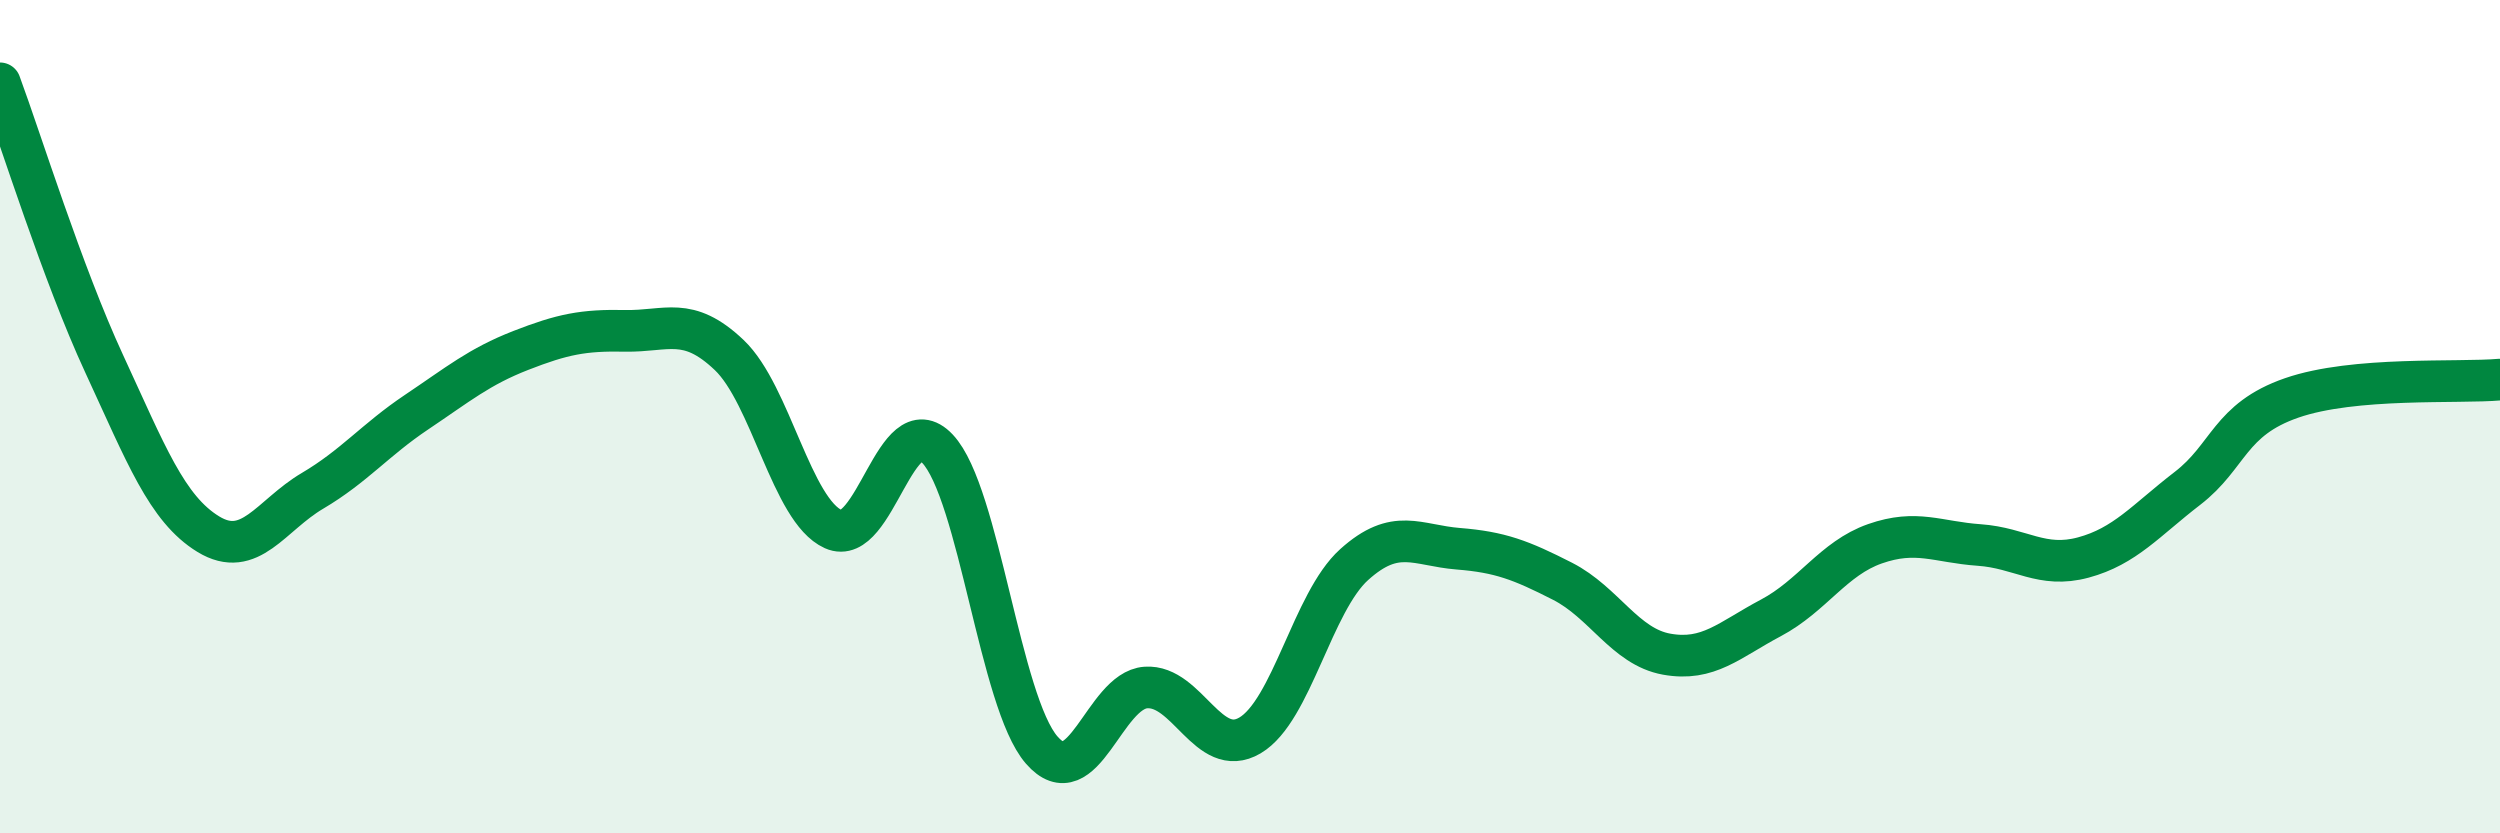
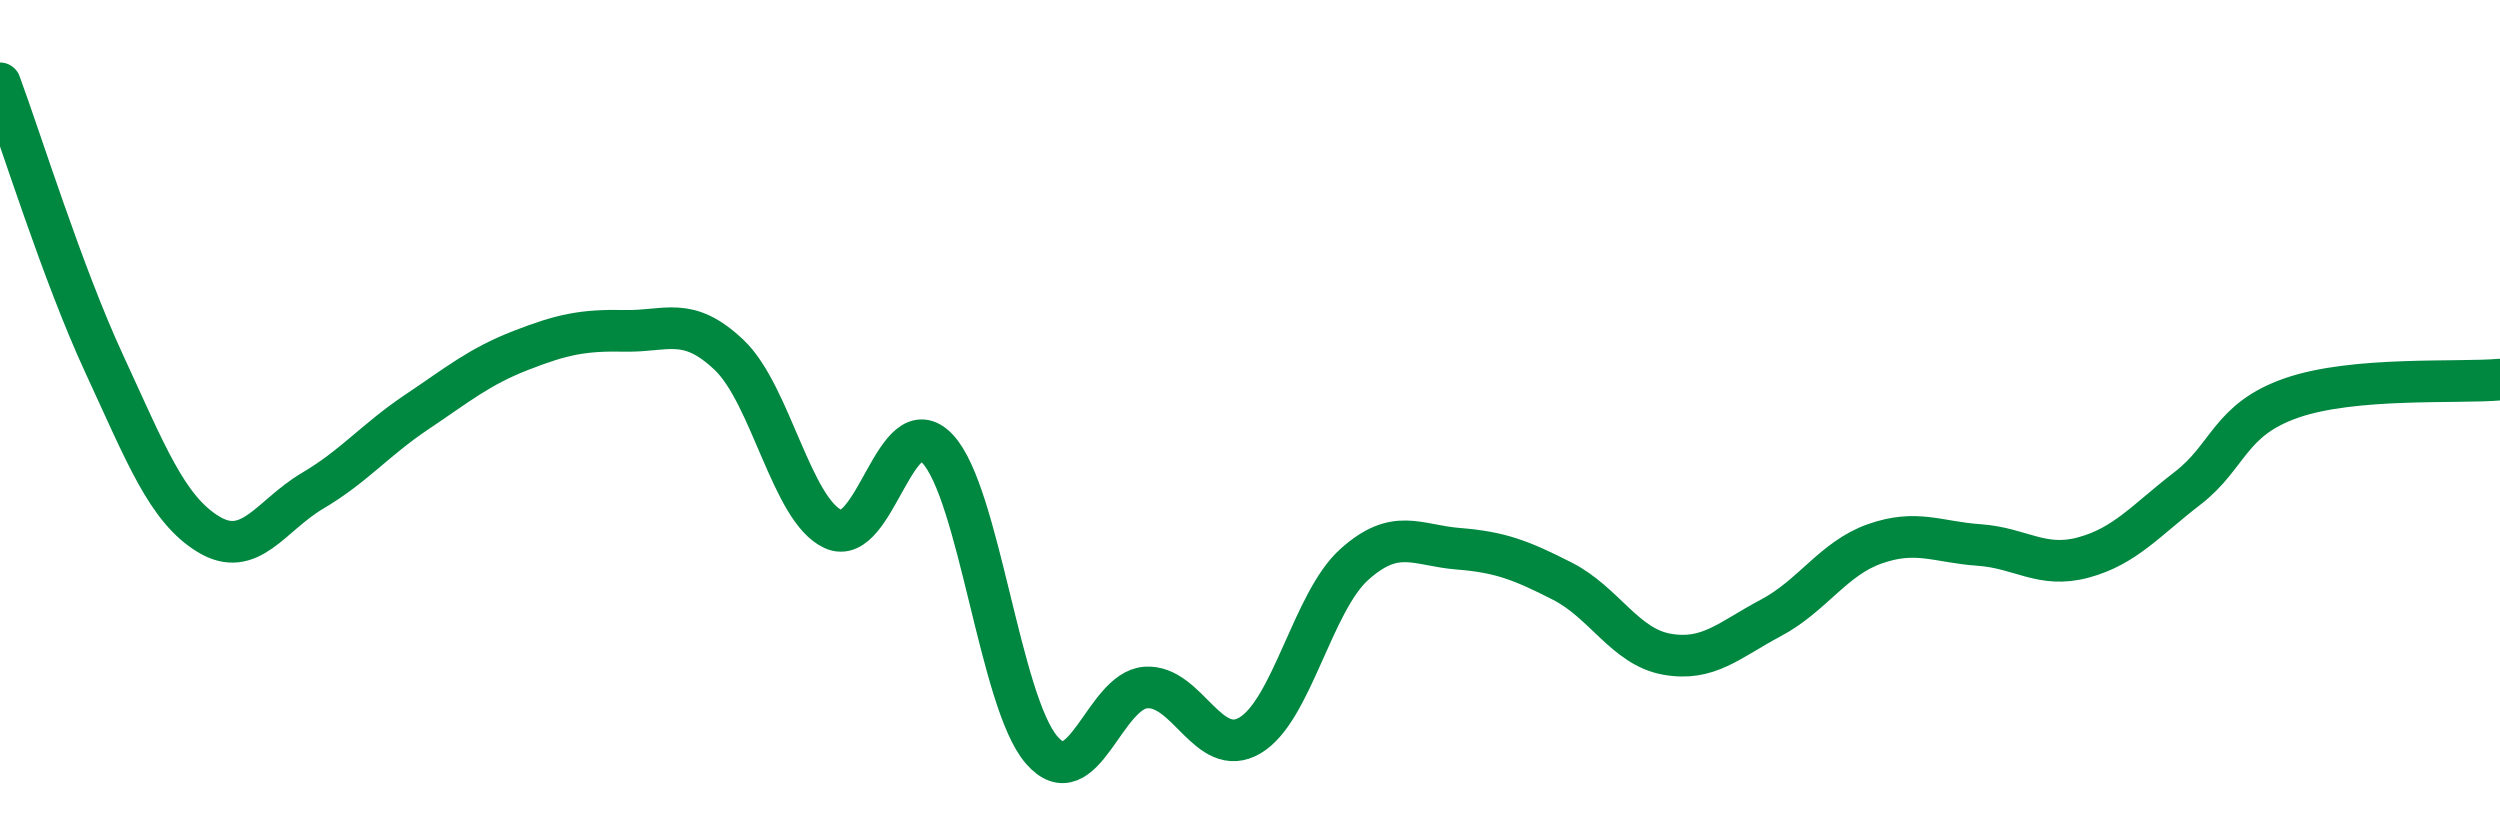
<svg xmlns="http://www.w3.org/2000/svg" width="60" height="20" viewBox="0 0 60 20">
-   <path d="M 0,2 C 0.5,3.35 1.5,6.57 2.5,8.73 C 3.5,10.89 4,12.21 5,12.82 C 6,13.43 6.5,12.37 7.5,11.78 C 8.5,11.19 9,10.56 10,9.89 C 11,9.22 11.5,8.8 12.5,8.41 C 13.5,8.02 14,7.92 15,7.94 C 16,7.96 16.5,7.57 17.5,8.52 C 18.5,9.47 19,12.25 20,12.7 C 21,13.15 21.5,9.71 22.5,10.77 C 23.5,11.83 24,16.85 25,18 C 26,19.15 26.5,16.57 27.5,16.5 C 28.5,16.43 29,18.24 30,17.65 C 31,17.06 31.5,14.45 32.5,13.55 C 33.5,12.65 34,13.09 35,13.17 C 36,13.25 36.5,13.44 37.5,13.95 C 38.5,14.46 39,15.52 40,15.7 C 41,15.88 41.5,15.36 42.5,14.83 C 43.5,14.3 44,13.4 45,13.05 C 46,12.7 46.5,13.01 47.5,13.08 C 48.5,13.15 49,13.65 50,13.38 C 51,13.11 51.5,12.49 52.5,11.72 C 53.5,10.95 53.5,10.07 55,9.55 C 56.5,9.03 59,9.2 60,9.11L60 20L0 20Z" fill="#008740" opacity="0.1" stroke-linecap="round" stroke-linejoin="round" />
  <path d="M 0,2 C 0.5,3.35 1.5,6.57 2.5,8.73 C 3.5,10.89 4,12.21 5,12.82 C 6,13.43 6.5,12.37 7.5,11.78 C 8.5,11.19 9,10.56 10,9.89 C 11,9.22 11.5,8.8 12.5,8.41 C 13.5,8.02 14,7.92 15,7.94 C 16,7.96 16.5,7.57 17.5,8.52 C 18.5,9.47 19,12.25 20,12.7 C 21,13.15 21.5,9.71 22.5,10.77 C 23.5,11.83 24,16.85 25,18 C 26,19.15 26.5,16.57 27.5,16.5 C 28.5,16.43 29,18.24 30,17.65 C 31,17.06 31.5,14.45 32.5,13.55 C 33.5,12.65 34,13.09 35,13.17 C 36,13.25 36.5,13.44 37.5,13.95 C 38.5,14.46 39,15.52 40,15.7 C 41,15.88 41.5,15.36 42.5,14.83 C 43.5,14.3 44,13.4 45,13.05 C 46,12.7 46.5,13.01 47.5,13.08 C 48.5,13.15 49,13.65 50,13.38 C 51,13.11 51.5,12.49 52.5,11.72 C 53.5,10.95 53.5,10.07 55,9.55 C 56.5,9.03 59,9.2 60,9.11" stroke="#008740" stroke-width="1" fill="none" stroke-linecap="round" stroke-linejoin="round" />
</svg>